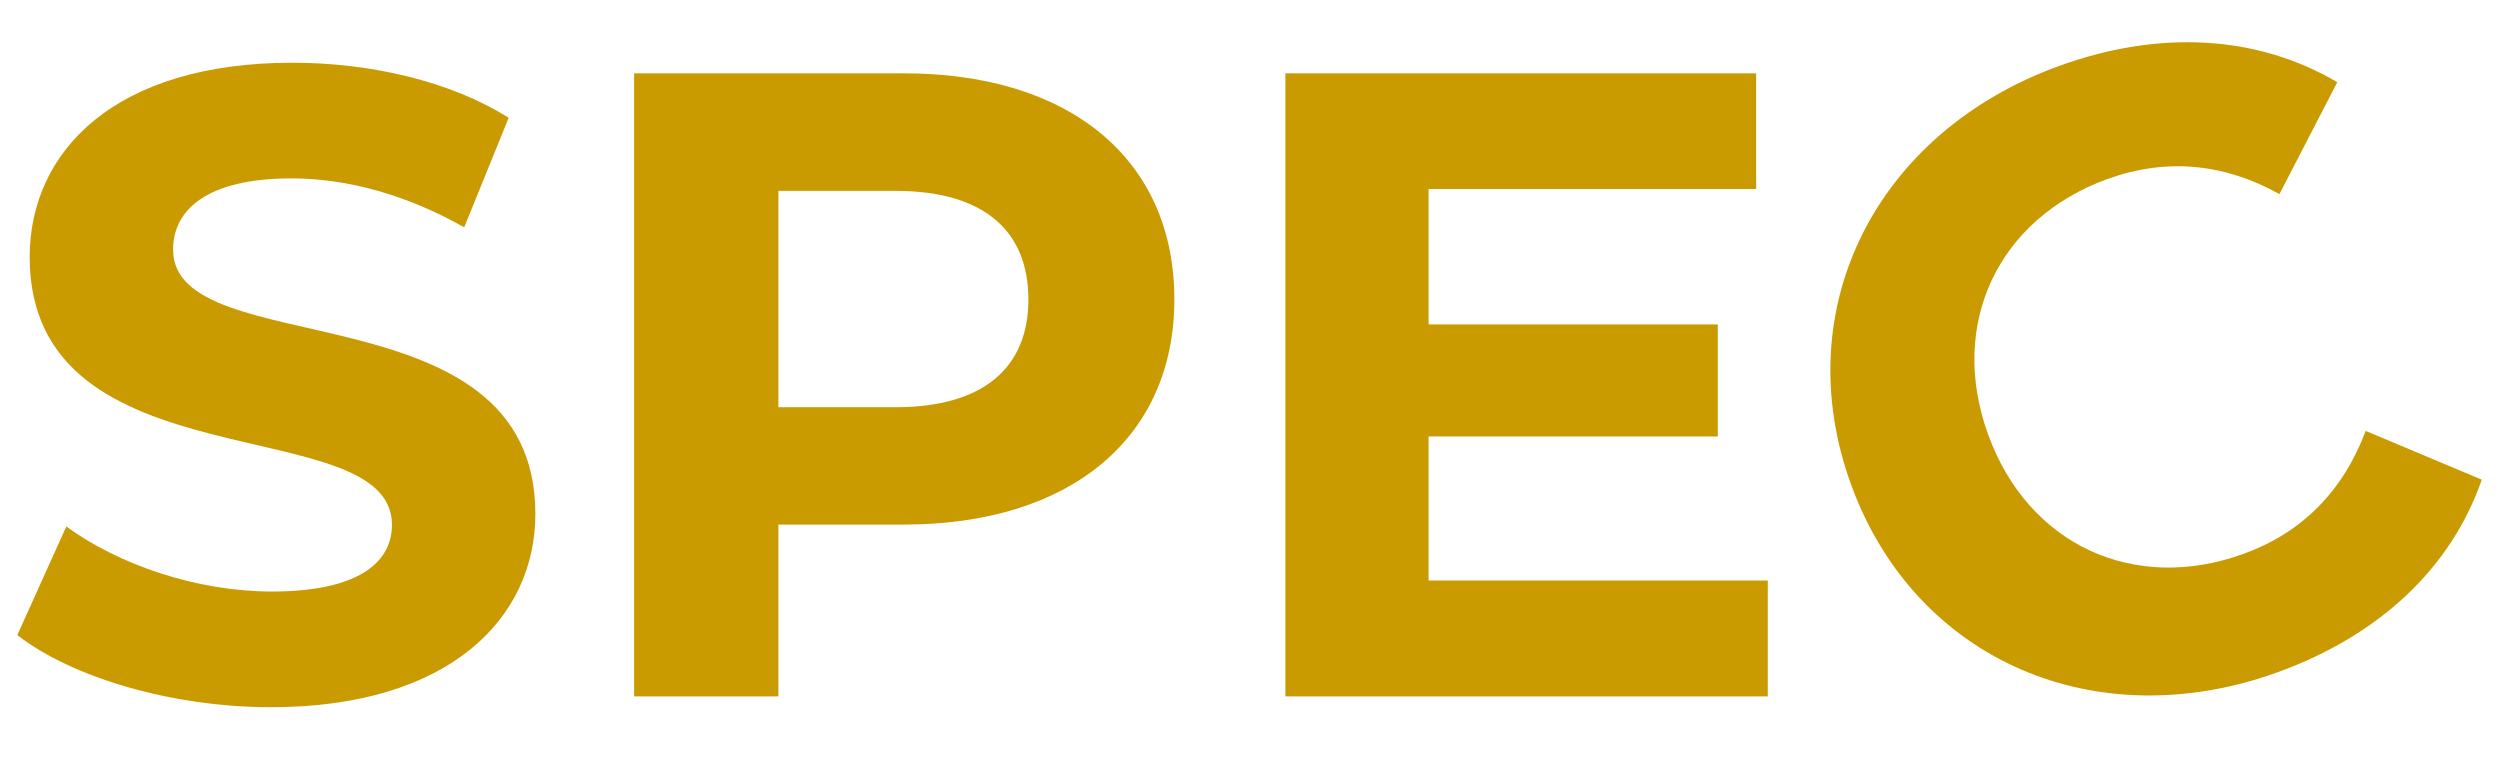
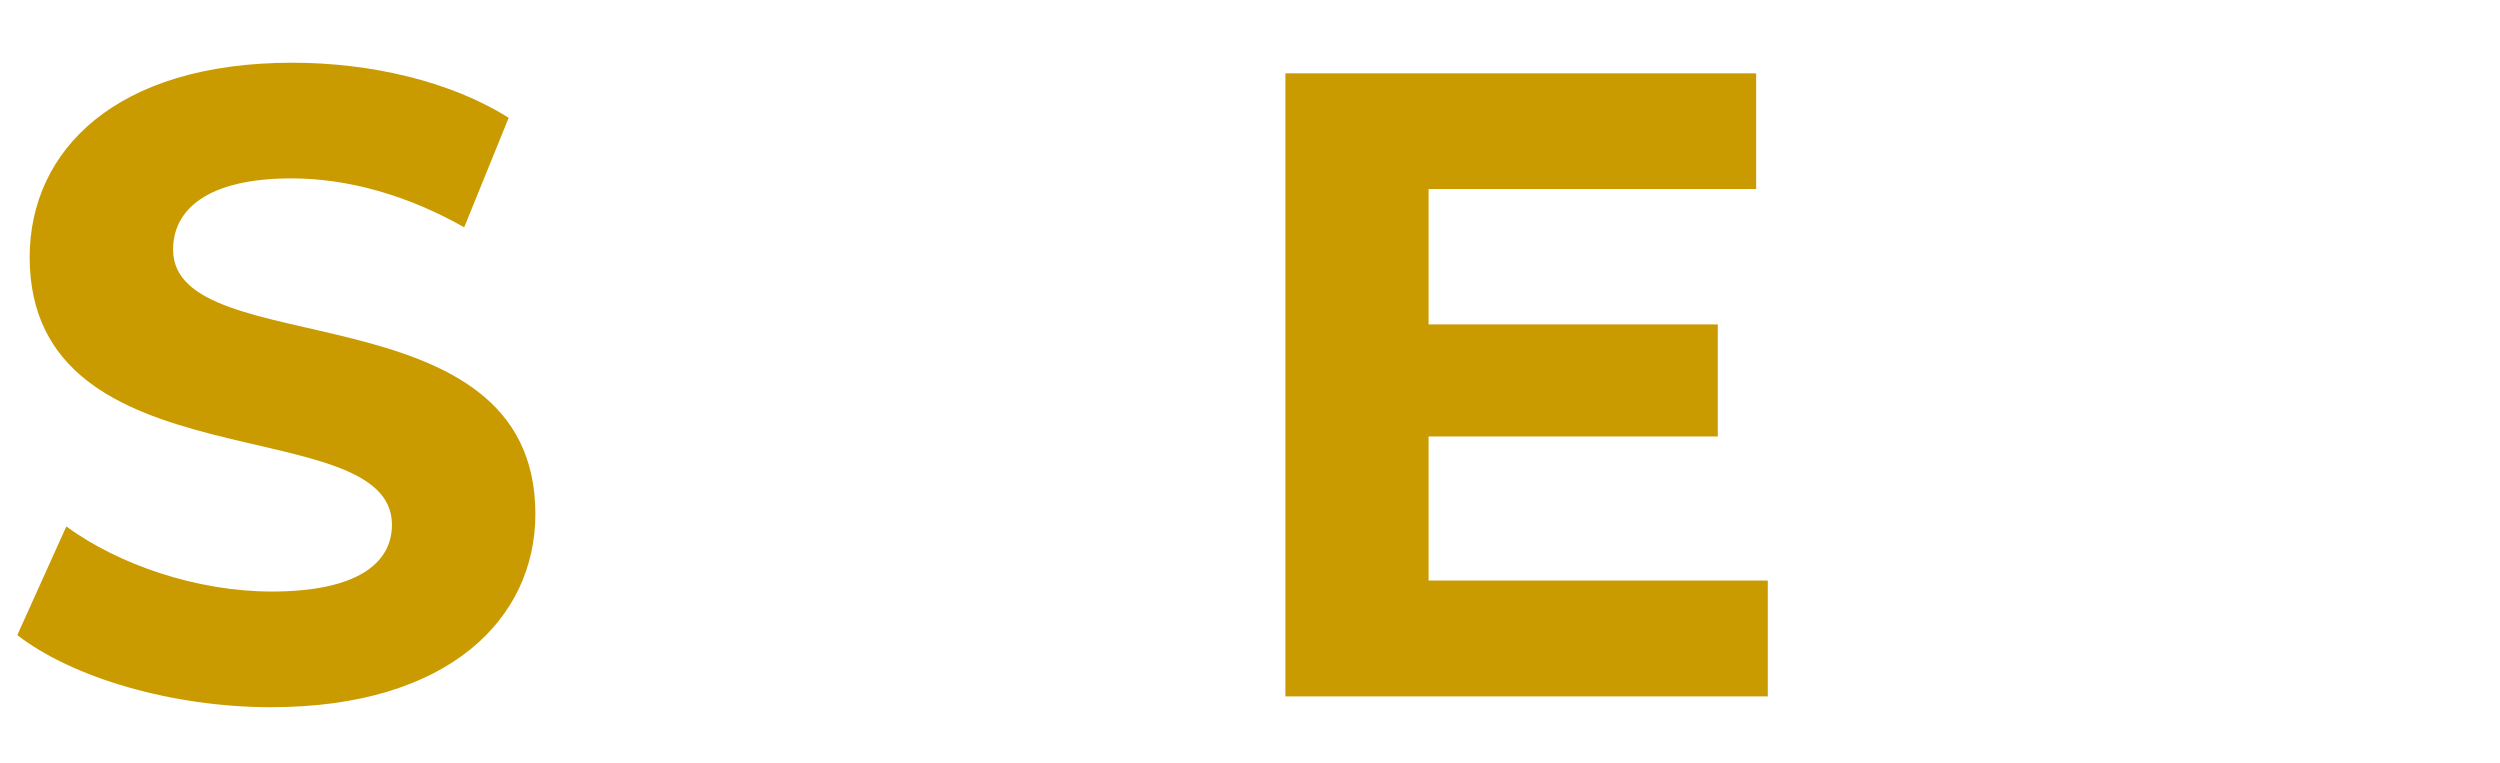
<svg xmlns="http://www.w3.org/2000/svg" id="_レイヤー_1" data-name="レイヤー 1" viewBox="0 0 118 36">
  <defs>
    <style>
      .cls-1 {
        fill: #c99b00;
      }
    </style>
  </defs>
  <path class="cls-1" d="M.82,29.97l2.31-5.12c2.48,1.81,6.17,3.07,9.7,3.07,4.03,0,5.67-1.34,5.67-3.15,0-5.5-17.1-1.72-17.1-12.64C1.41,7.12,5.44,2.96,13.8,2.96c3.7,0,7.48.88,10.21,2.6l-2.1,5.17c-2.73-1.55-5.55-2.31-8.15-2.31-4.03,0-5.59,1.51-5.59,3.36,0,5.42,17.1,1.68,17.1,12.48,0,4.92-4.07,9.12-12.48,9.12-4.66,0-9.37-1.39-11.97-3.4Z" />
-   <path class="cls-1" d="M55.43,14.13c0,6.55-4.92,10.63-12.77,10.63h-5.92v8.11h-6.81V3.46h12.73c7.86,0,12.77,4.08,12.77,10.67ZM48.54,14.13c0-3.23-2.1-5.12-6.26-5.12h-5.54v10.21h5.54c4.16,0,6.26-1.89,6.26-5.08Z" />
  <path class="cls-1" d="M83.44,27.41v5.46h-22.77V3.46h22.22v5.46h-15.46v6.39h13.65v5.29h-13.65v6.8h16Z" />
-   <path class="cls-1" d="M87.37,22.87c-3.03-8.33,1.2-16.62,9.8-19.75,4.78-1.74,9.4-1.45,13.15.76l-2.73,5.28c-2.63-1.46-5.36-1.71-8.12-.71-5.17,1.88-7.52,6.85-5.63,12.06s6.89,7.51,12.06,5.63c2.76-1,4.69-2.96,5.76-5.8l5.48,2.3c-1.44,4.15-4.8,7.33-9.61,9.08-8.57,3.12-17.13-.52-20.16-8.85Z" />
</svg>